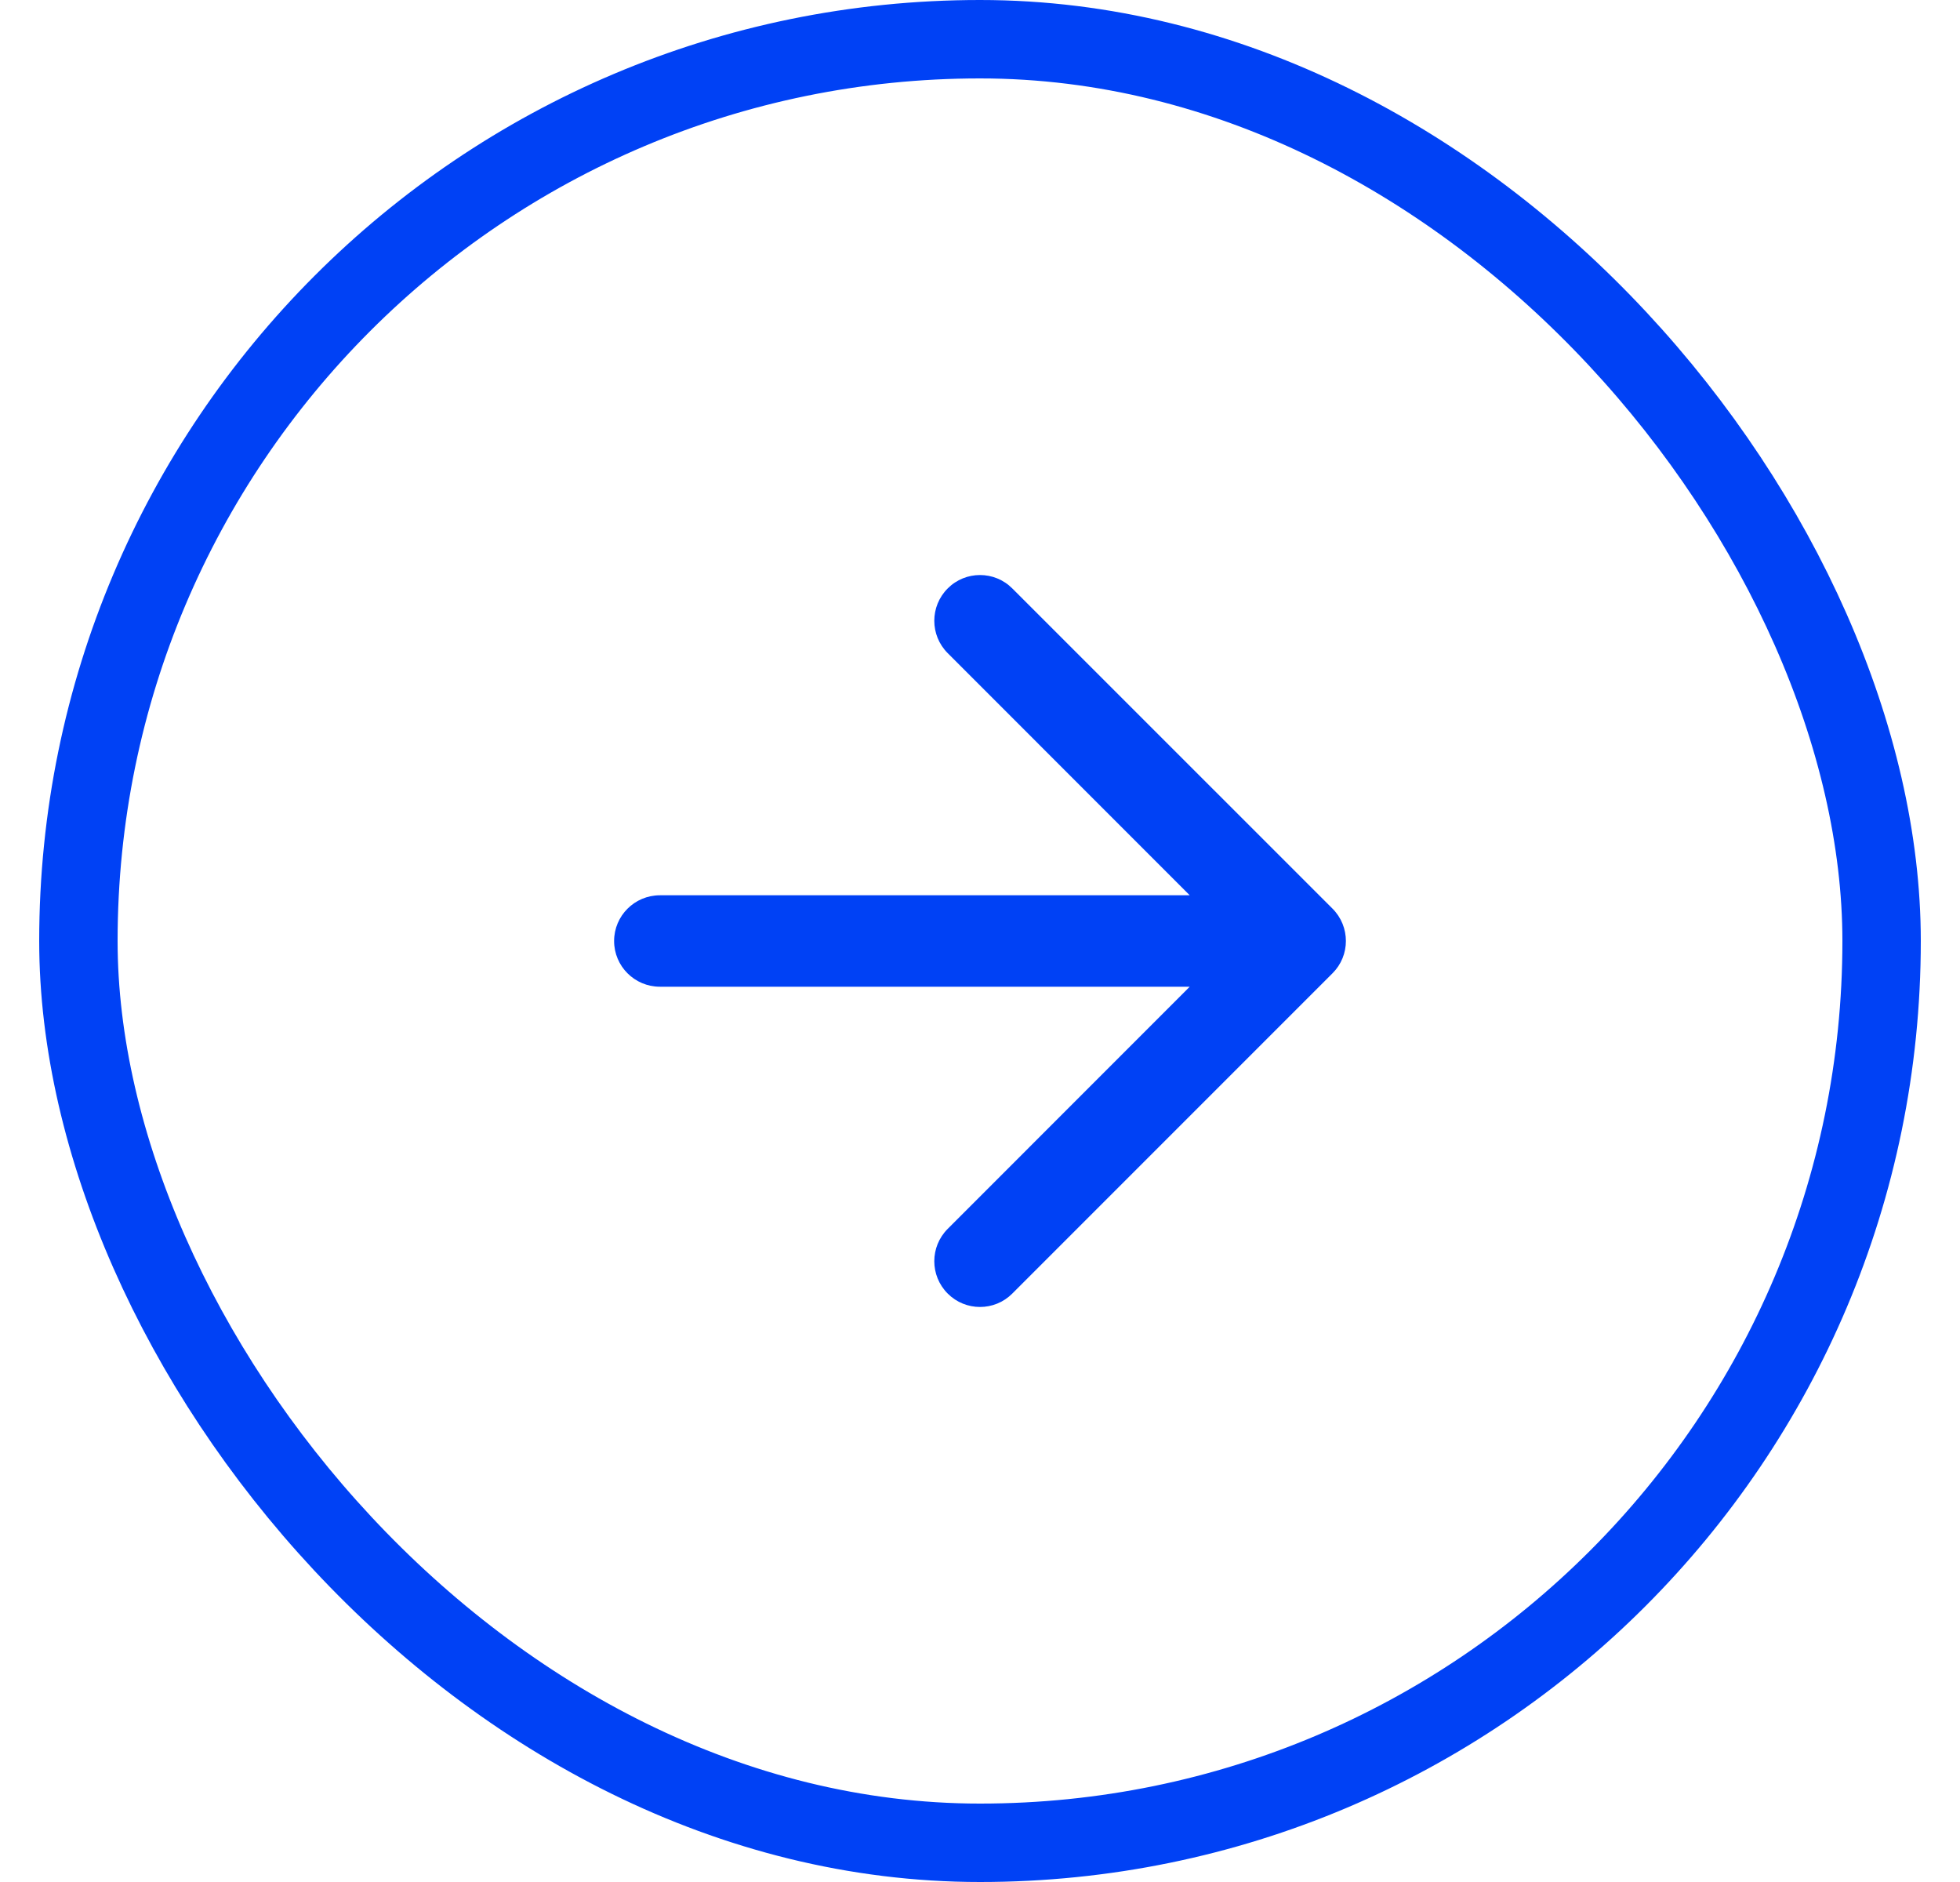
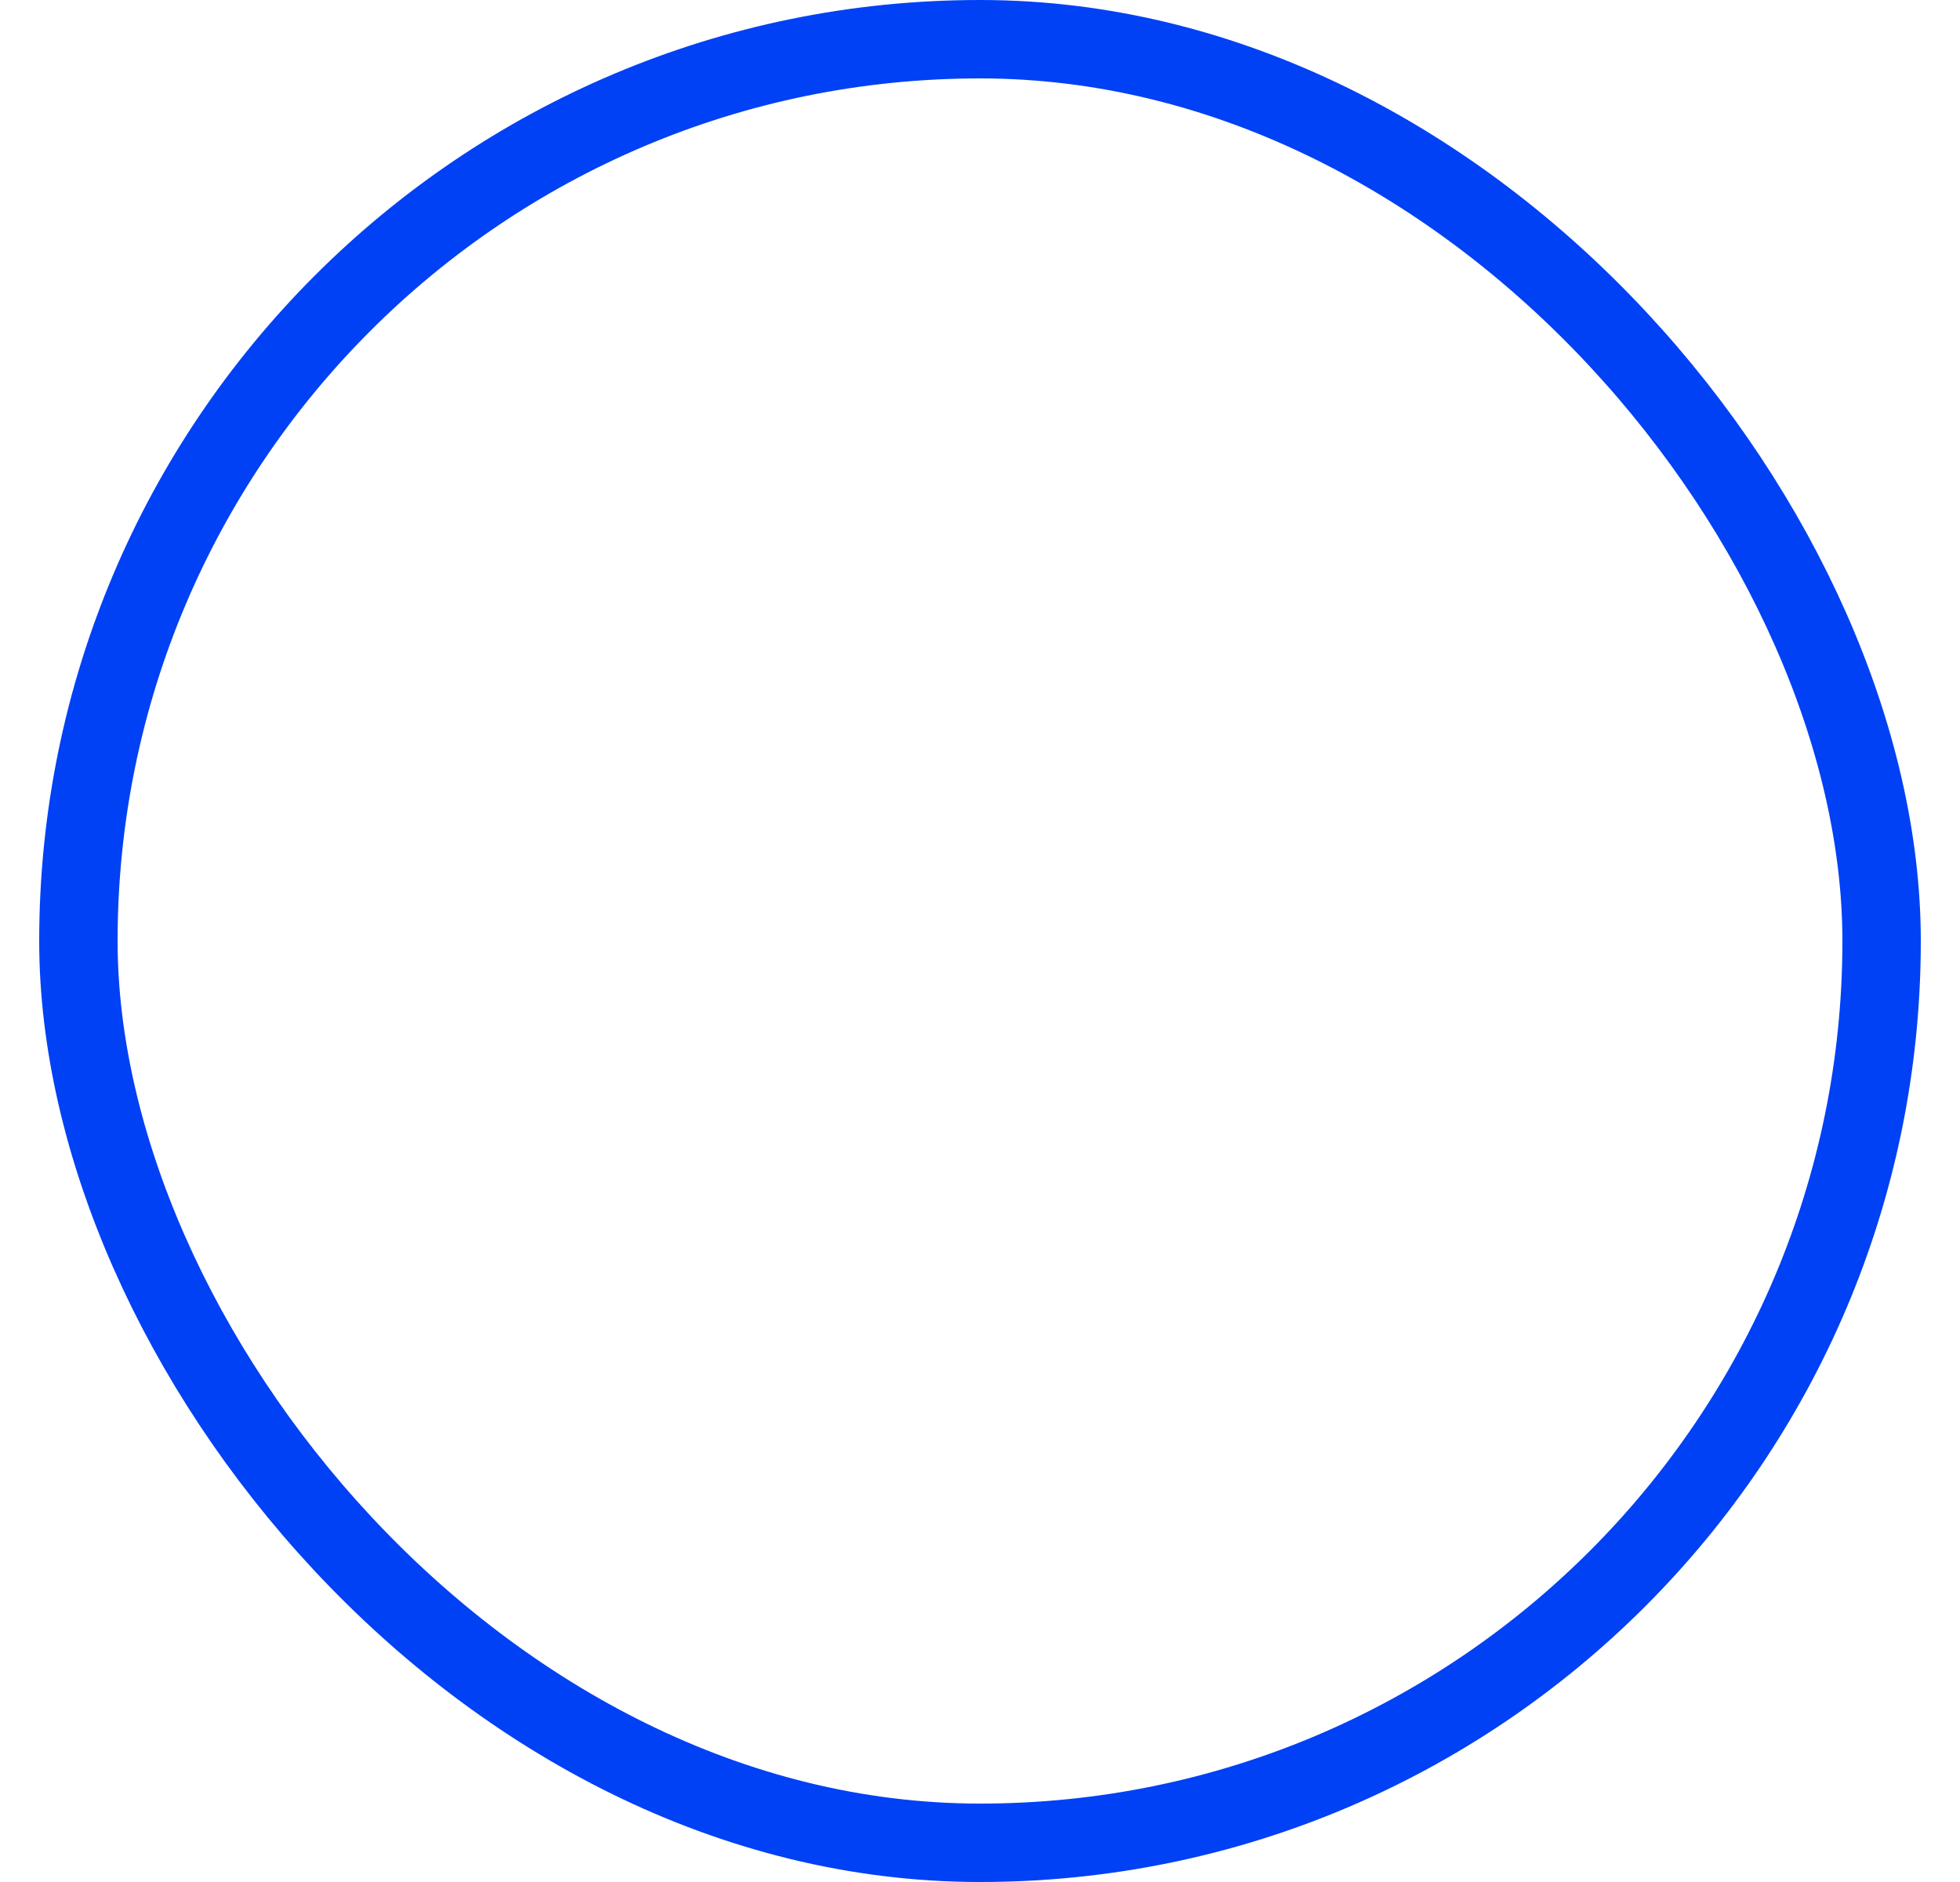
<svg xmlns="http://www.w3.org/2000/svg" width="25" height="24" viewBox="0 0 25 24" fill="none">
  <rect x="1" y="0.5" width="23" height="23" rx="11.5" stroke="#0041F5" />
-   <path d="M12.088 7.504C12.315 7.276 12.685 7.276 12.912 7.504L16.996 11.587C17.224 11.815 17.224 12.185 16.996 12.412L12.912 16.496C12.685 16.724 12.315 16.724 12.088 16.496C11.86 16.268 11.86 15.899 12.088 15.671L15.175 12.583H8.417C8.095 12.583 7.833 12.322 7.833 12C7.833 11.678 8.095 11.417 8.417 11.417H15.175L12.088 8.329C11.86 8.101 11.86 7.732 12.088 7.504Z" fill="#0041F5" />
</svg>